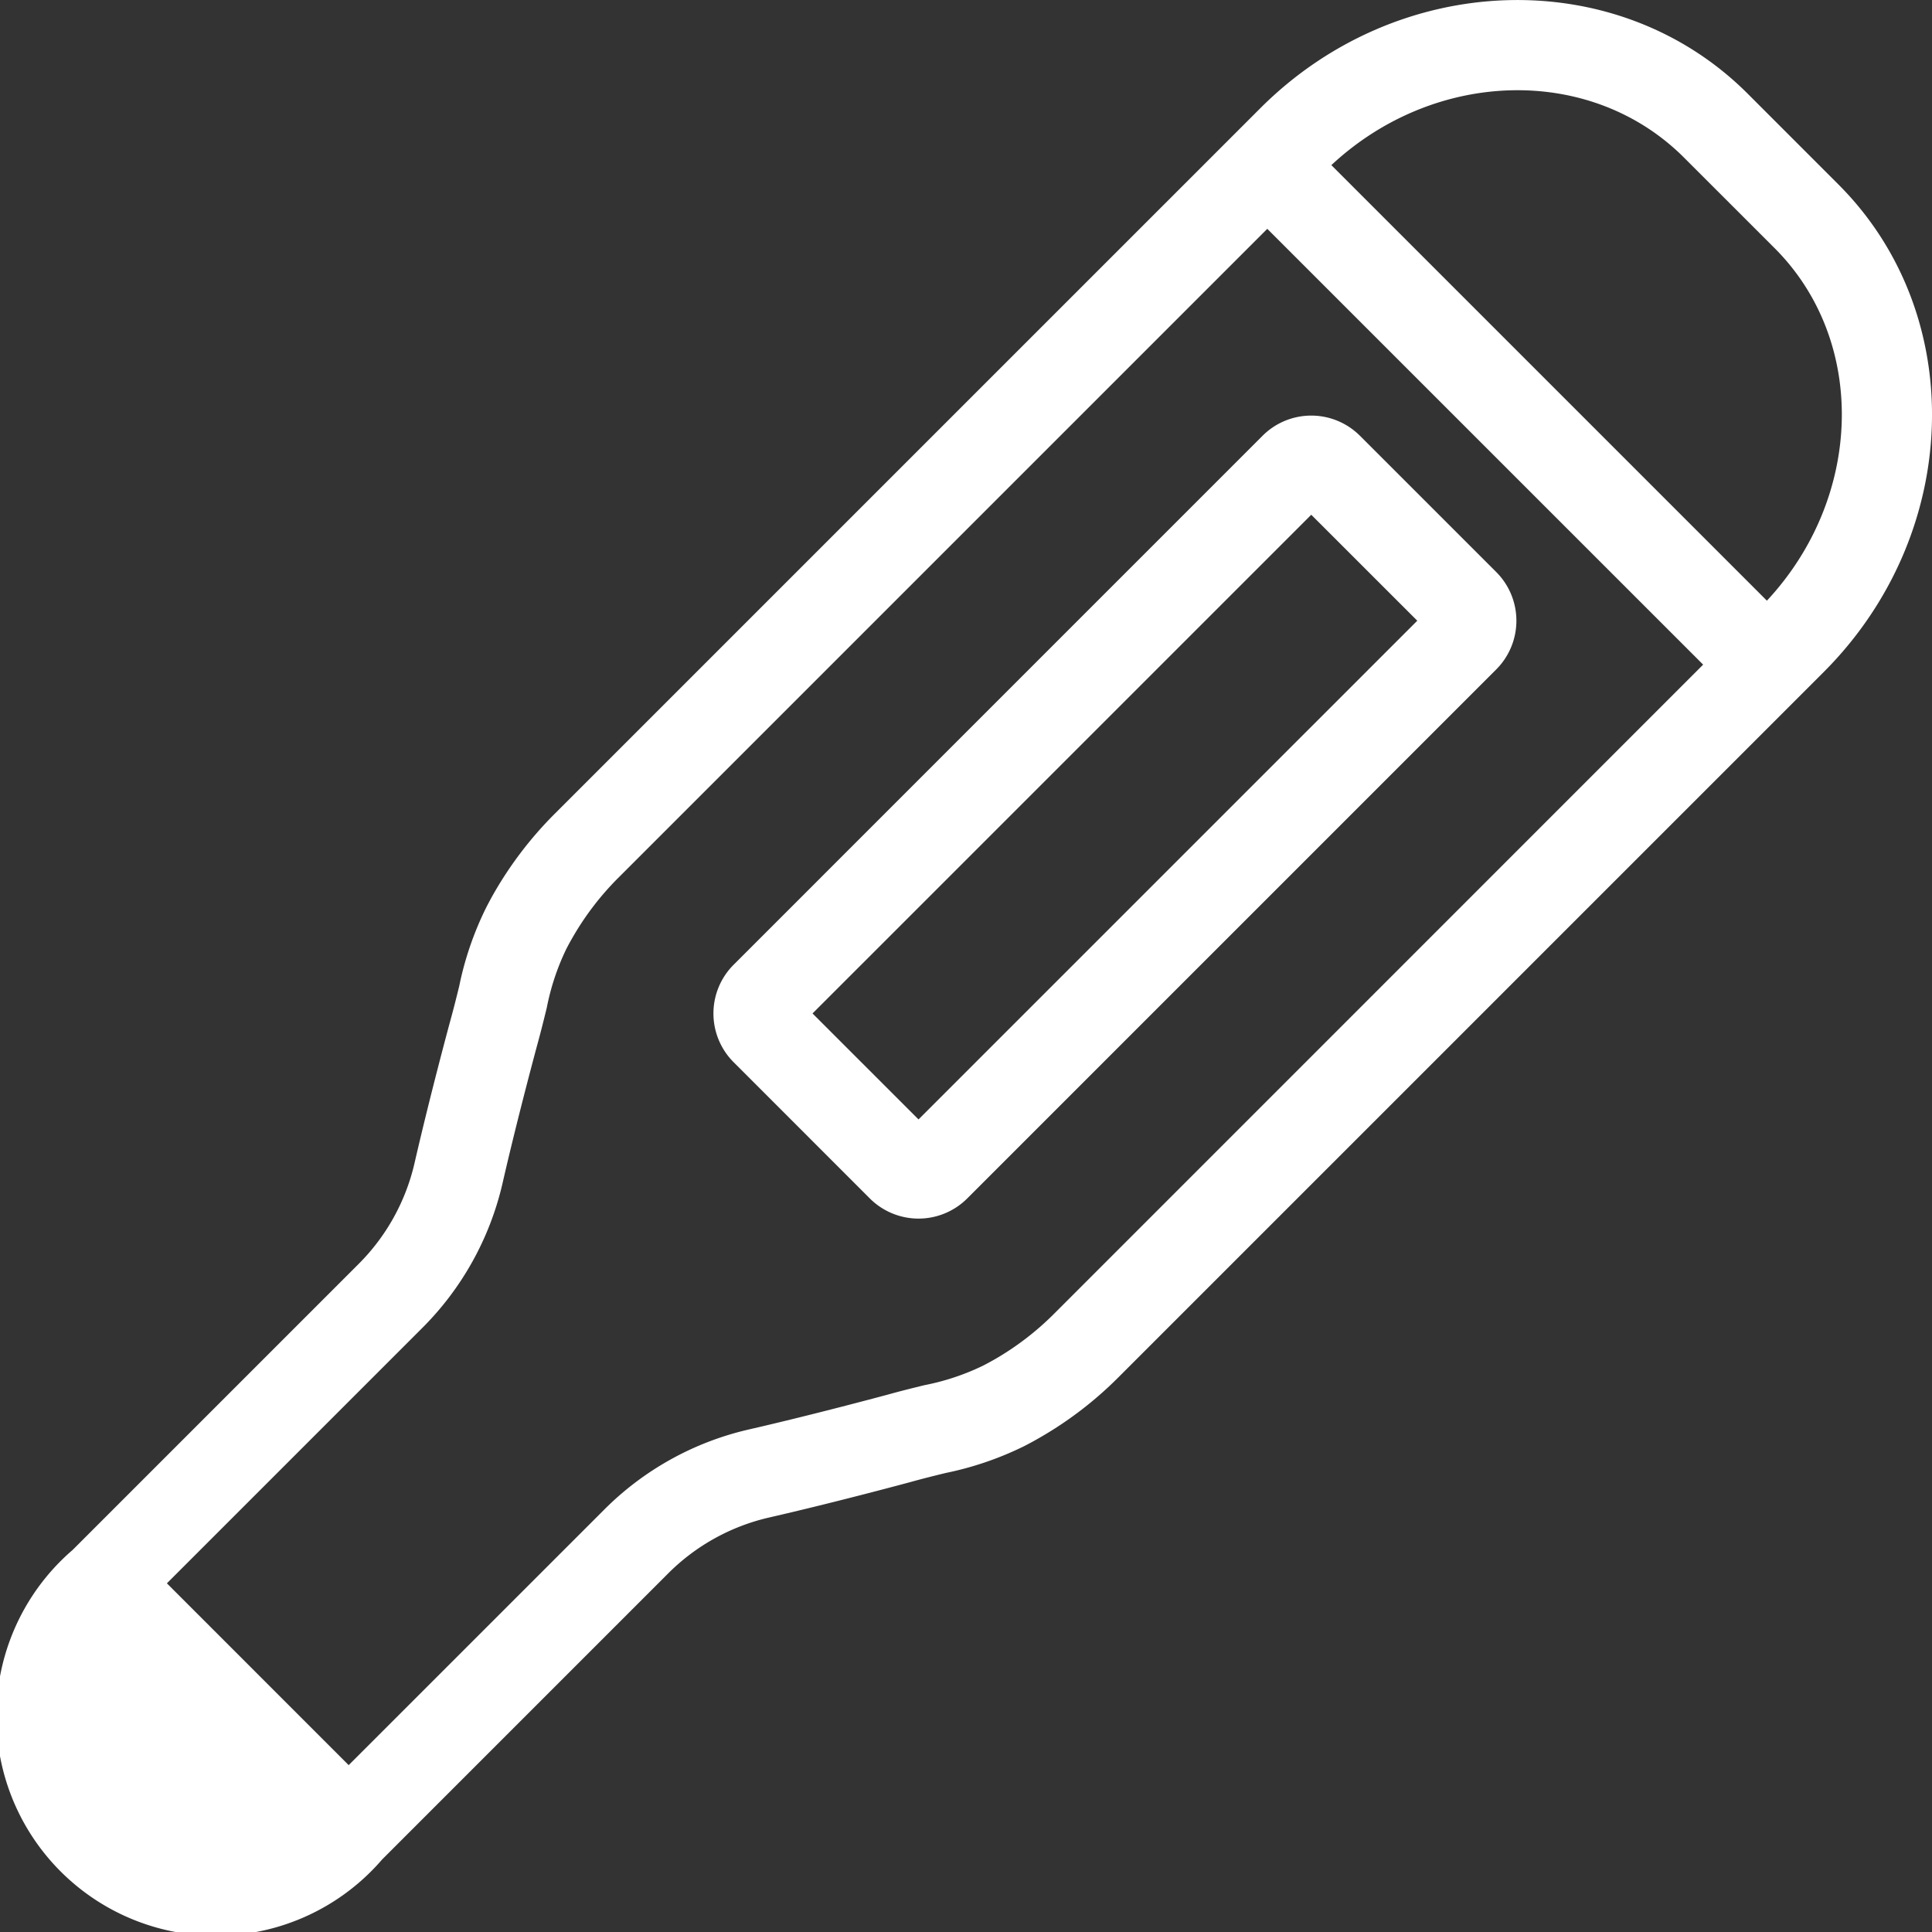
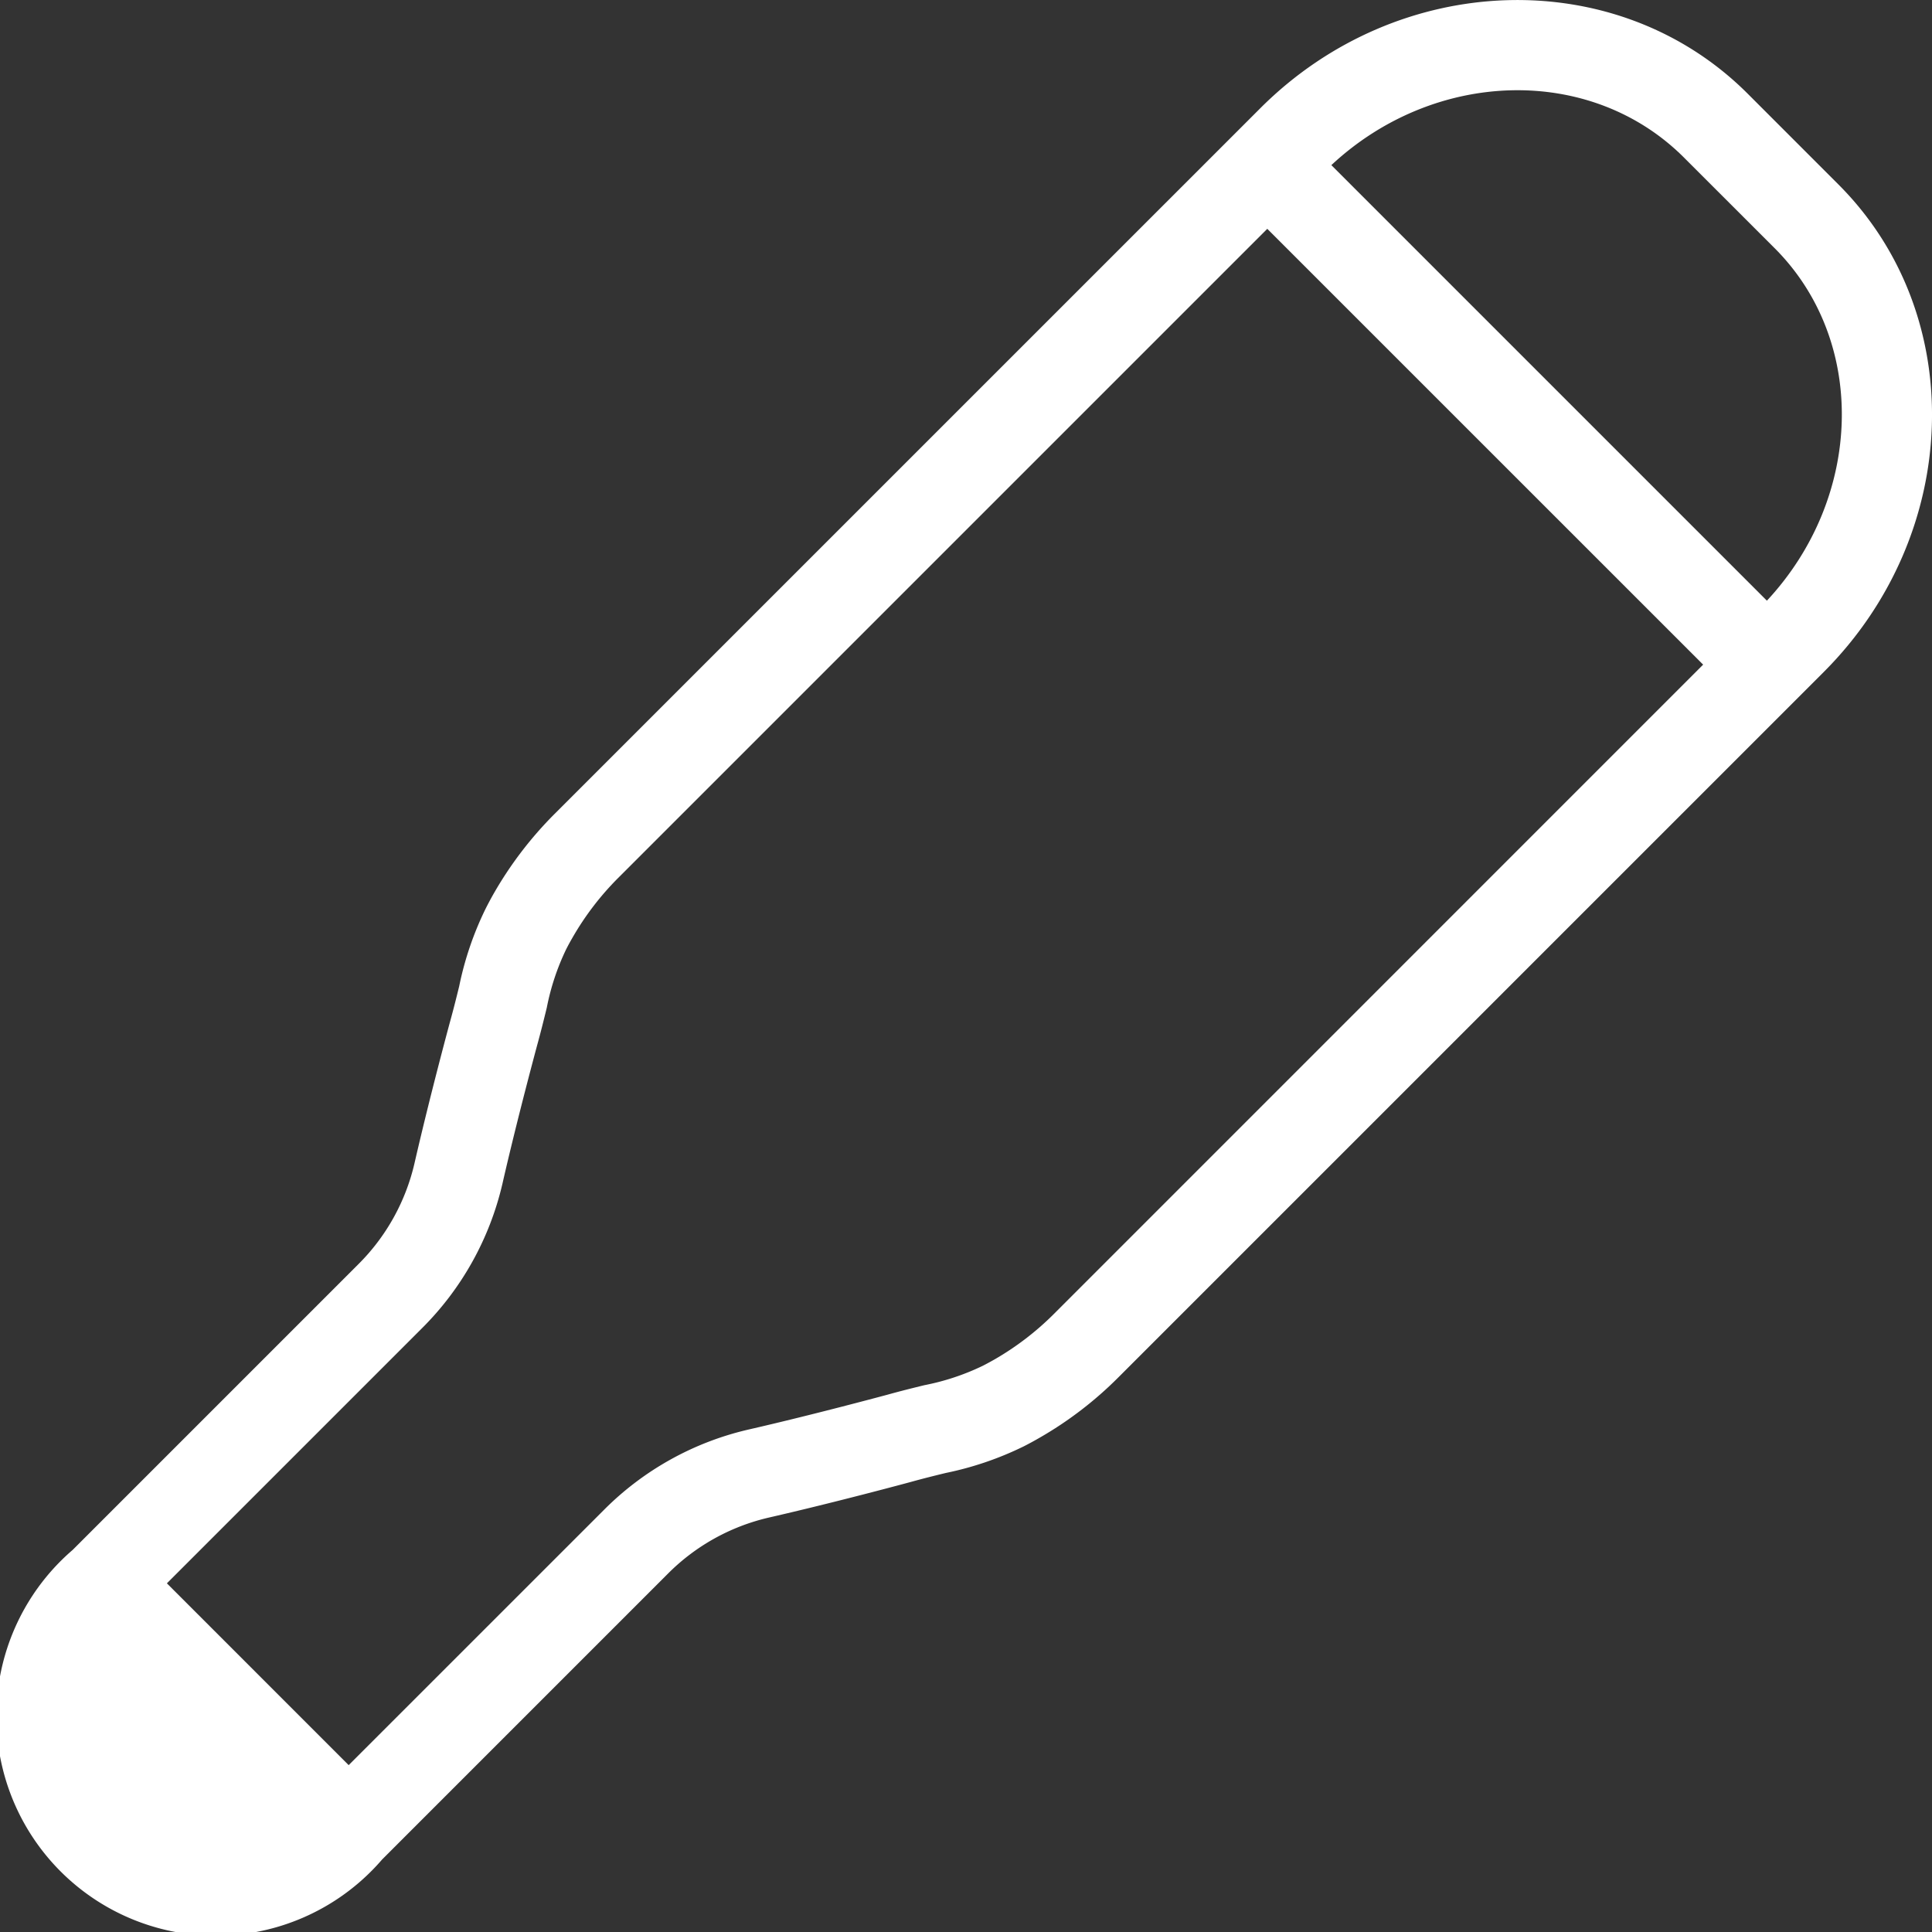
<svg xmlns="http://www.w3.org/2000/svg" width="57" height="57" viewBox="0 0 57 57">
  <rect x="0" y="0" width="57" height="57" fill="#333333" stroke="none" />
  <g id="グループ_2255" data-name="グループ 2255" transform="translate(-12576.988 -4997.69)">
    <path id="パス_830" data-name="パス 830" d="M12631.226,5003.132l-2.679-2.68c-3.846-3.845-10.3-3.65-14.38.434l-20.825,20.824a11.148,11.148,0,0,0-1.776,2.321c-.087.151-.169.306-.247.459a9.493,9.493,0,0,0-.785,2.3c-.074.3-.159.646-.27,1.046-.024.088-.594,2.193-1.05,4.182a6.157,6.157,0,0,1-1.662,2.978l-8.422,8.422a6.475,6.475,0,1,0,9.132,9.131l8.422-8.422a6.16,6.16,0,0,1,2.978-1.662c1.991-.456,4.095-1.025,4.19-1.051.392-.109.736-.193,1.039-.267a9.58,9.58,0,0,0,2.3-.785c.155-.079.31-.163.46-.25a11.026,11.026,0,0,0,2.322-1.776l20.823-20.823C12634.876,5013.427,12635.071,5006.977,12631.226,5003.132Zm-23.142,33.32a8.433,8.433,0,0,1-1.763,1.35c-.115.065-.23.128-.347.187a7.055,7.055,0,0,1-1.718.569c-.321.079-.686.168-1.108.286-.022.005-2.146.58-4.082,1.023a8.818,8.818,0,0,0-4.266,2.375l-7.526,7.525-5.363-5.364,7.525-7.525a8.834,8.834,0,0,0,2.375-4.267c.442-1.937,1.018-4.06,1.021-4.074.119-.431.208-.795.287-1.117a7.066,7.066,0,0,1,.569-1.718c.058-.115.121-.231.188-.346a8.4,8.4,0,0,1,1.348-1.763l19.152-19.152,12.859,12.858Zm21.032-21.04-12.85-12.85c3.051-2.844,7.655-2.968,10.4-.227l2.682,2.681C12632.084,5007.756,12631.96,5012.36,12629.116,5015.412Z" transform="translate(0.001)" fill="#fff" />
-     <path id="パス_831" data-name="パス 831" d="M12726.519,5075.958l-4.024-4.023a2.031,2.031,0,0,0-2.87,0l-15.609,15.61a2.033,2.033,0,0,0,0,2.871l4.022,4.023a2.033,2.033,0,0,0,2.871,0l15.61-15.61A2.033,2.033,0,0,0,12726.519,5075.958Zm-17.046,16.149-3.127-3.127,14.714-14.713,3.128,3.126Z" transform="translate(-105.386 -61.39)" fill="#fff" />
  </g>
</svg>